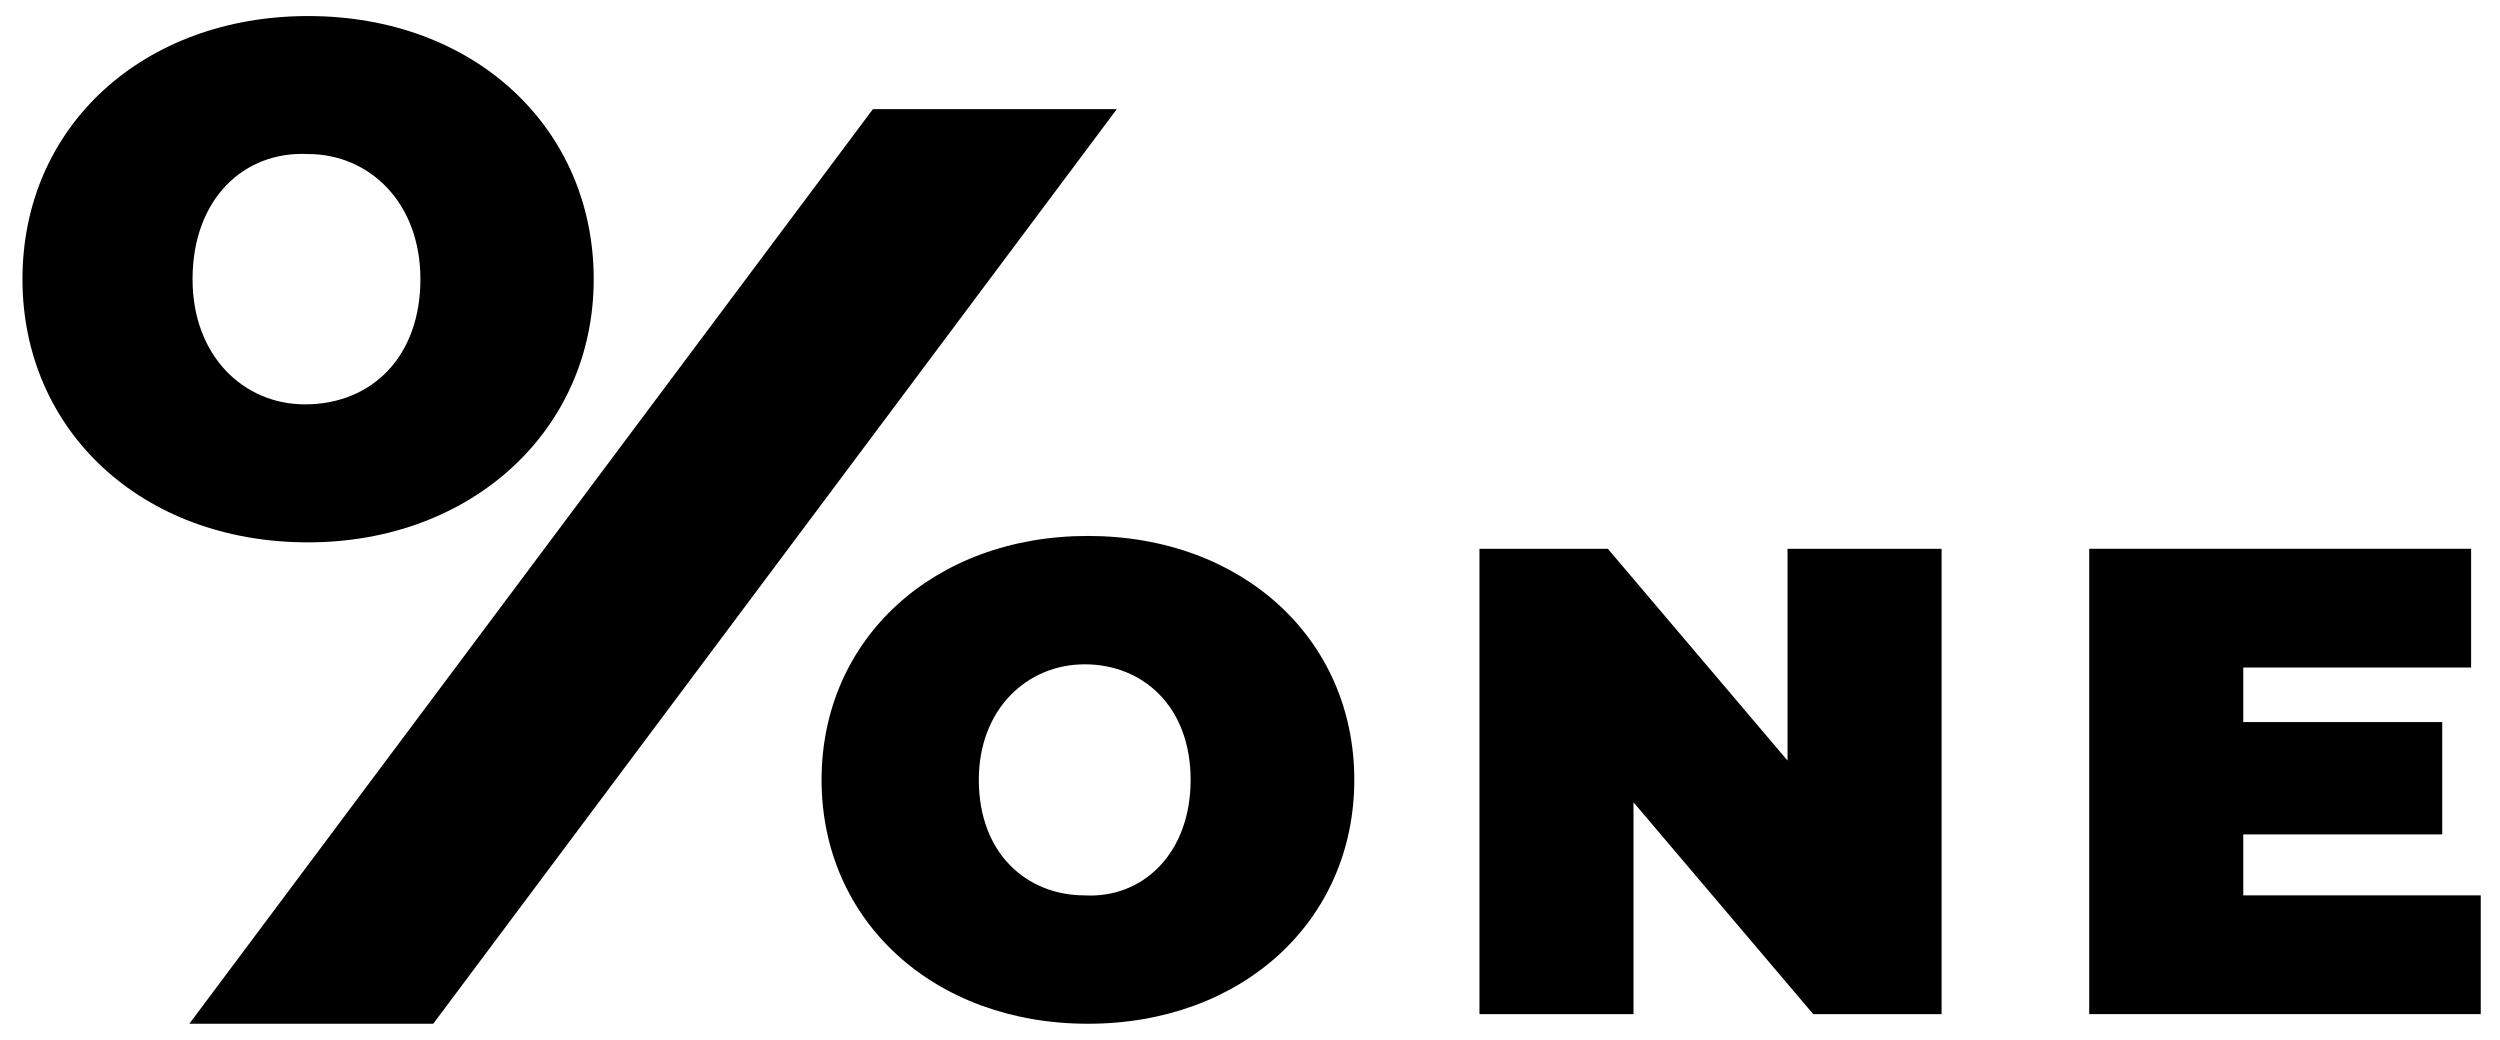
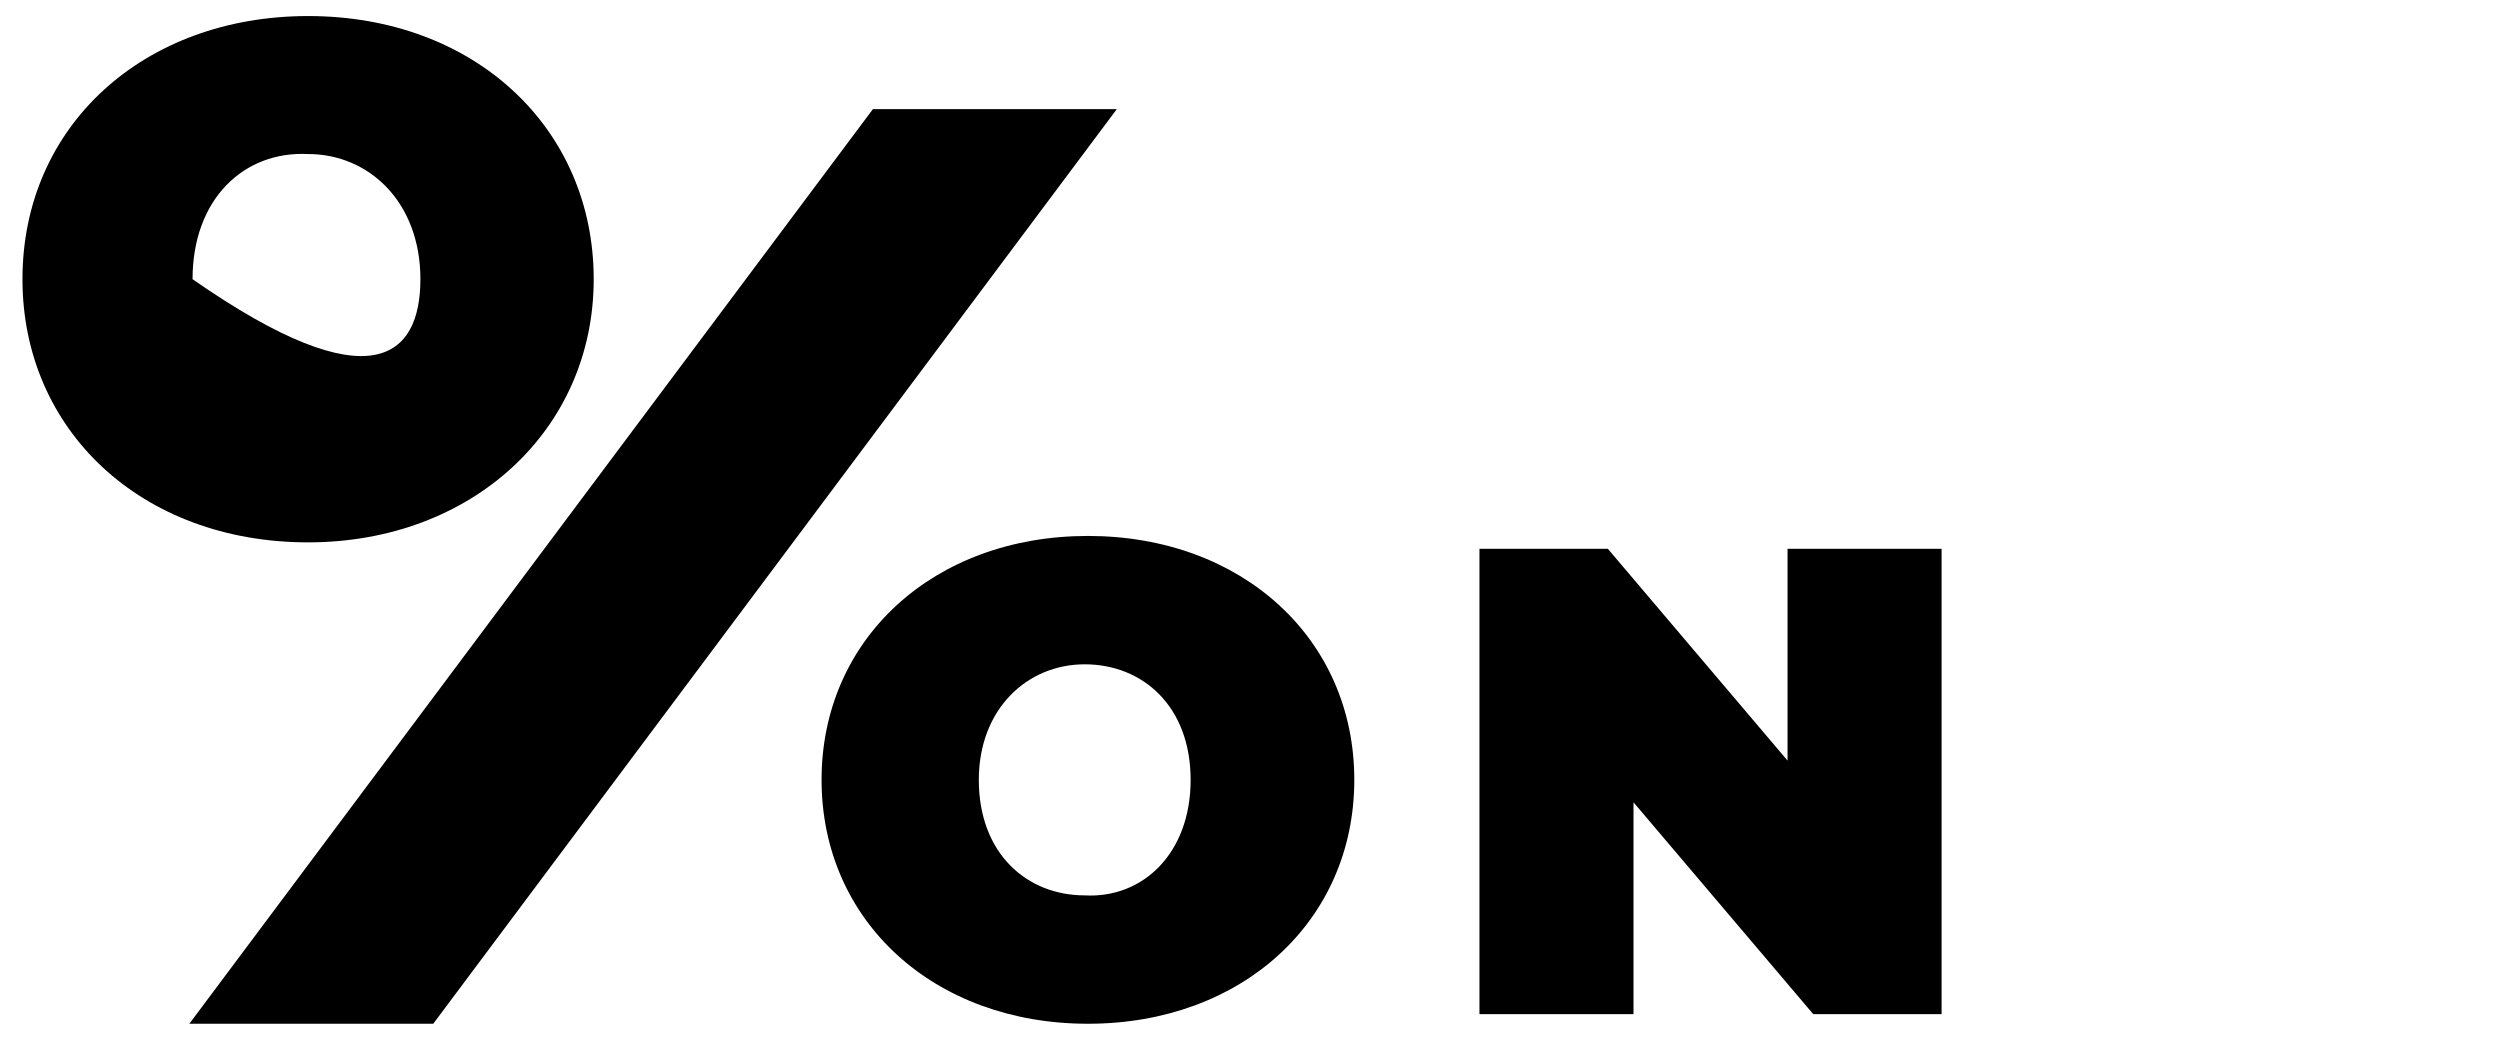
<svg xmlns="http://www.w3.org/2000/svg" version="1.1" id="Layer_1" x="0px" y="0px" viewBox="0 0 77.9 32.4" style="enable-background:new 0 0 77.9 32.4;" xml:space="preserve">
  <g>
    <path d="M37.1,24.3c0-2.3-1.5-3.6-3.3-3.6c-1.8,0-3.3,1.4-3.3,3.6c0,2.3,1.5,3.6,3.3,3.6C35.6,28,37.1,26.6,37.1,24.3 M25.6,24.3   c0-4.4,3.5-7.6,8.3-7.6s8.3,3.2,8.3,7.6c0,4.4-3.5,7.6-8.3,7.6S25.6,28.7,25.6,24.3" />
    <polygon points="60.5,17.1 60.5,31.6 56.5,31.6 50.9,25 50.9,31.6 46.1,31.6 46.1,17.1 50.1,17.1 55.7,23.7 55.7,17.1  " />
-     <polygon points="77.3,27.9 77.3,31.6 65.1,31.6 65.1,17.1 77,17.1 77,20.8 69.9,20.8 69.9,22.5 76.1,22.5 76.1,26 69.9,26    69.9,27.9  " />
    <polygon points="5.9,31.9 13.5,31.9 34.8,3.4 27.2,3.4  " />
-     <path d="M13.1,8.7c0-2.4-1.6-3.9-3.5-3.9C7.6,4.7,6,6.2,6,8.7c0,2.4,1.6,3.9,3.5,3.9C11.6,12.6,13.1,11.1,13.1,8.7 M0.7,8.7   c0-4.8,3.8-8.2,8.9-8.2c5.2,0,8.9,3.5,8.9,8.2s-3.8,8.2-8.9,8.2C4.4,16.9,0.7,13.4,0.7,8.7" />
+     <path d="M13.1,8.7c0-2.4-1.6-3.9-3.5-3.9C7.6,4.7,6,6.2,6,8.7C11.6,12.6,13.1,11.1,13.1,8.7 M0.7,8.7   c0-4.8,3.8-8.2,8.9-8.2c5.2,0,8.9,3.5,8.9,8.2s-3.8,8.2-8.9,8.2C4.4,16.9,0.7,13.4,0.7,8.7" />
  </g>
</svg>